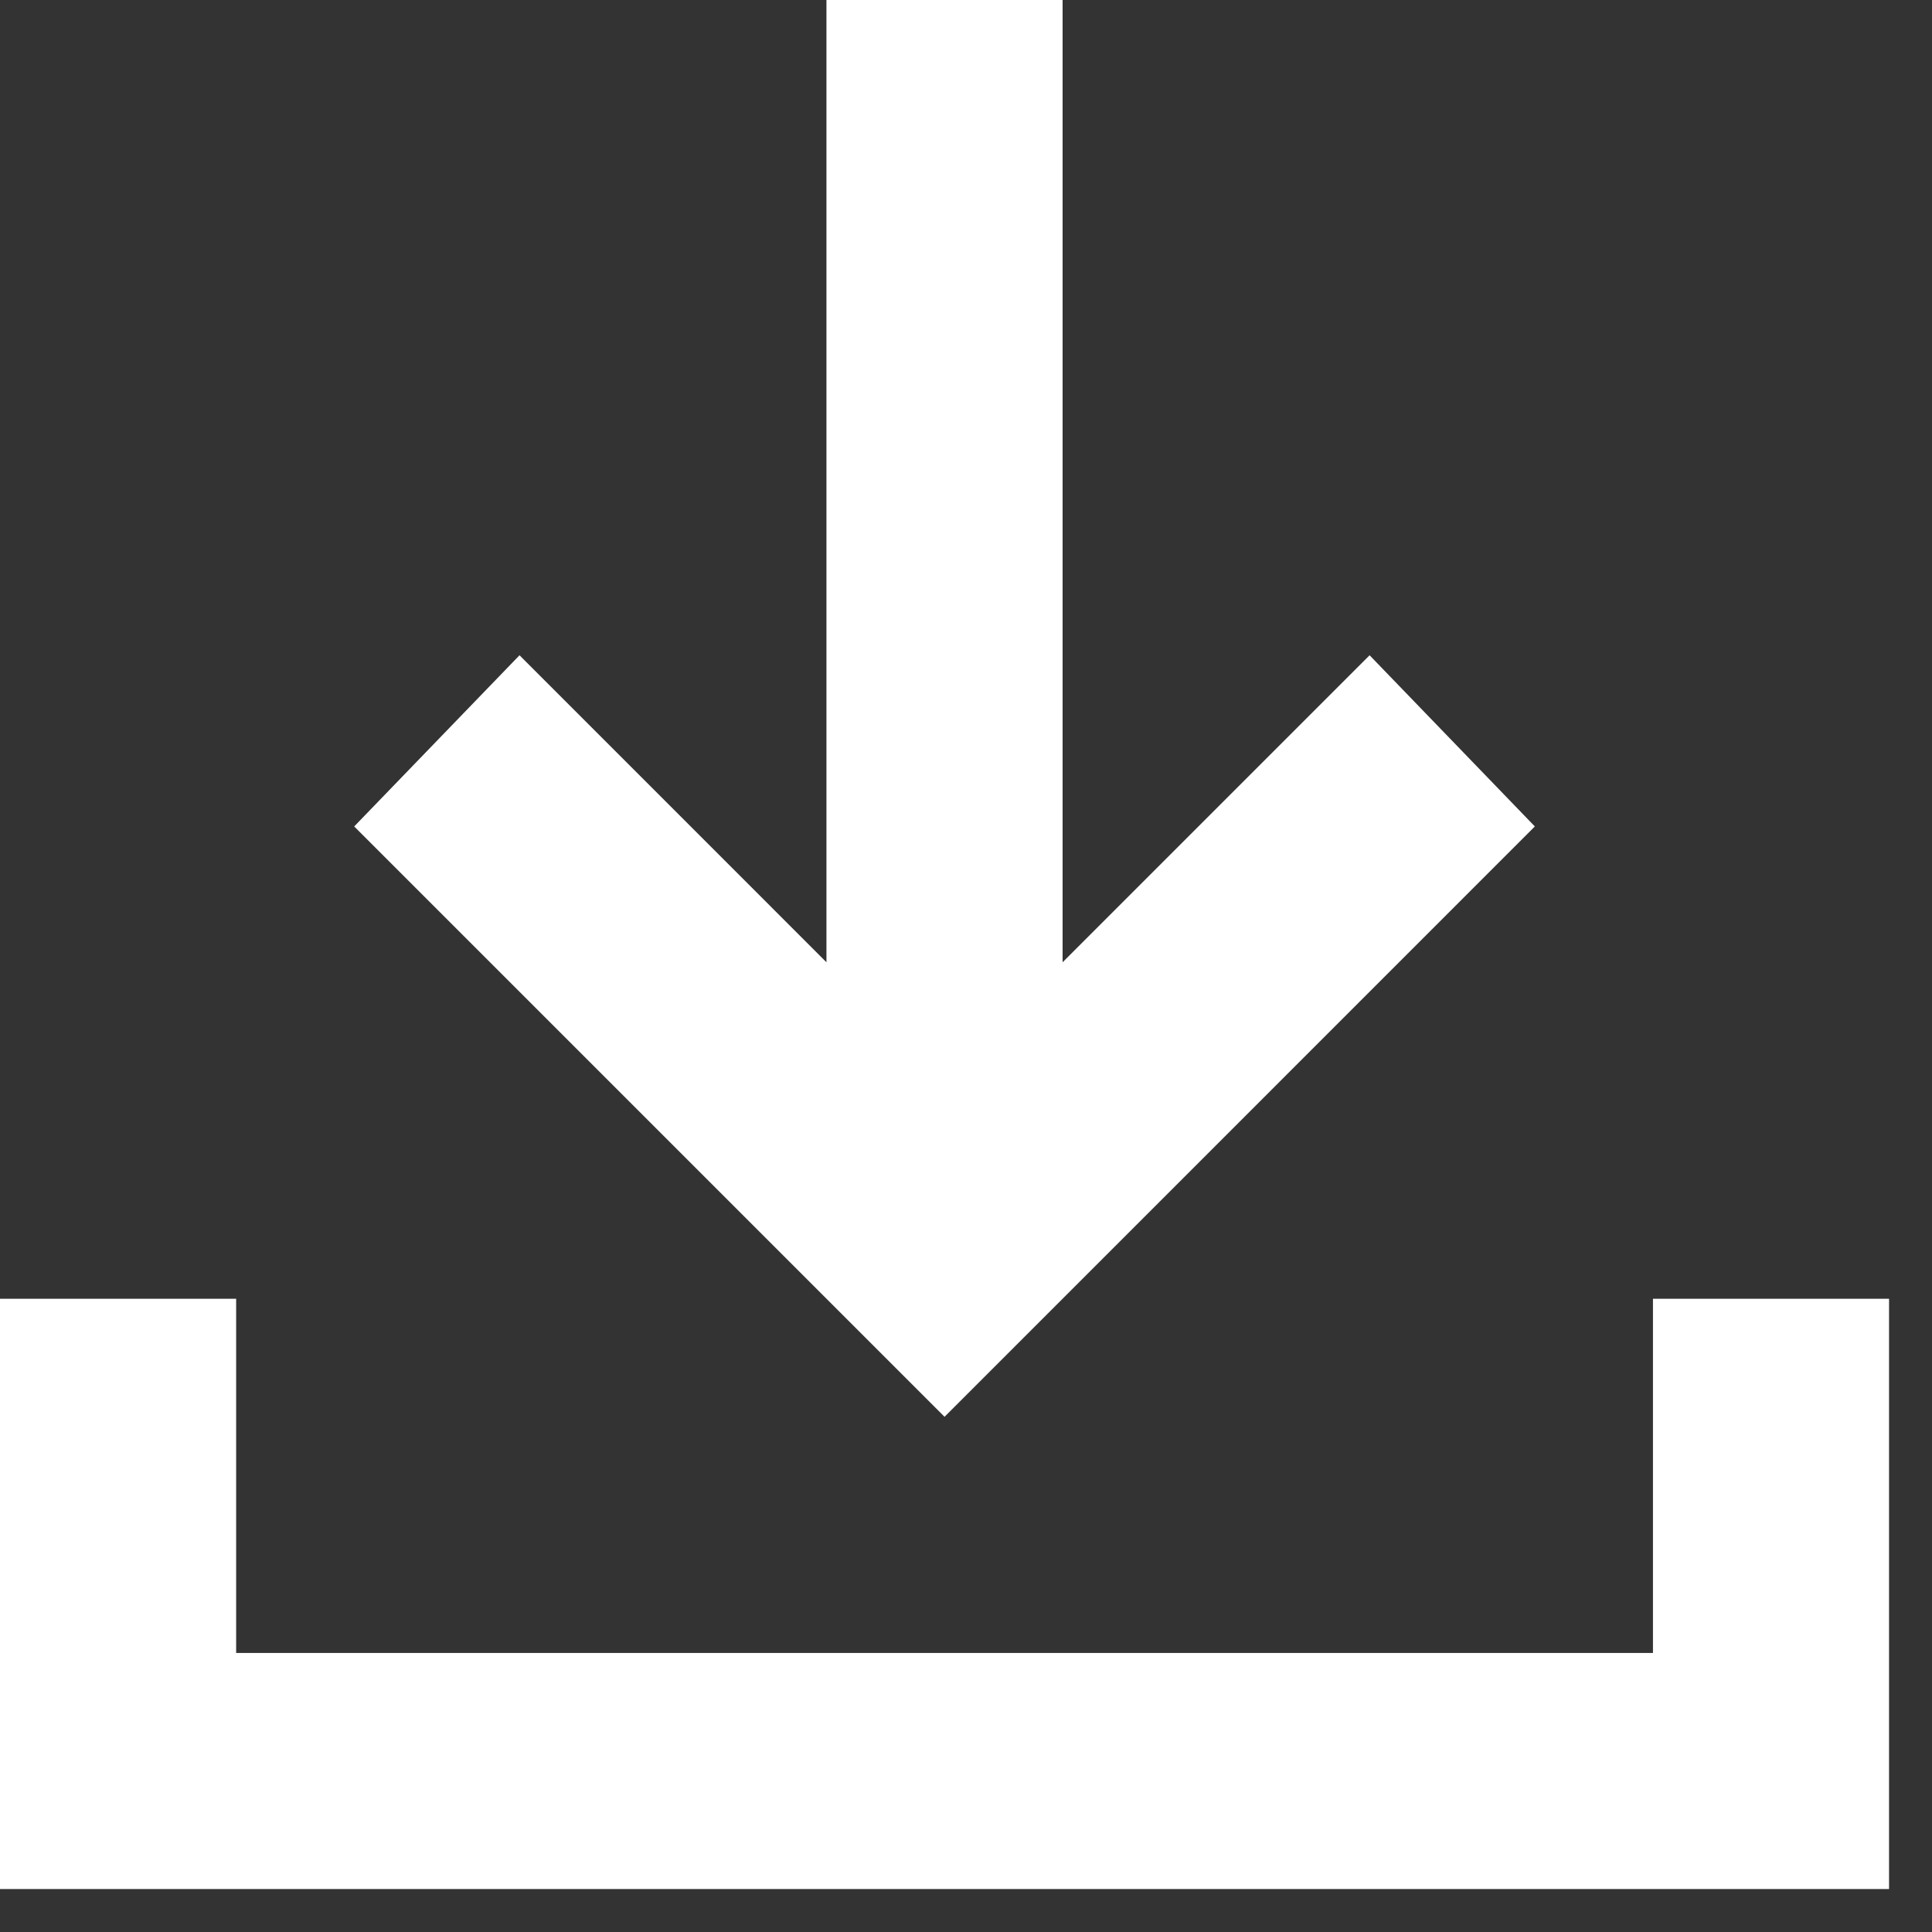
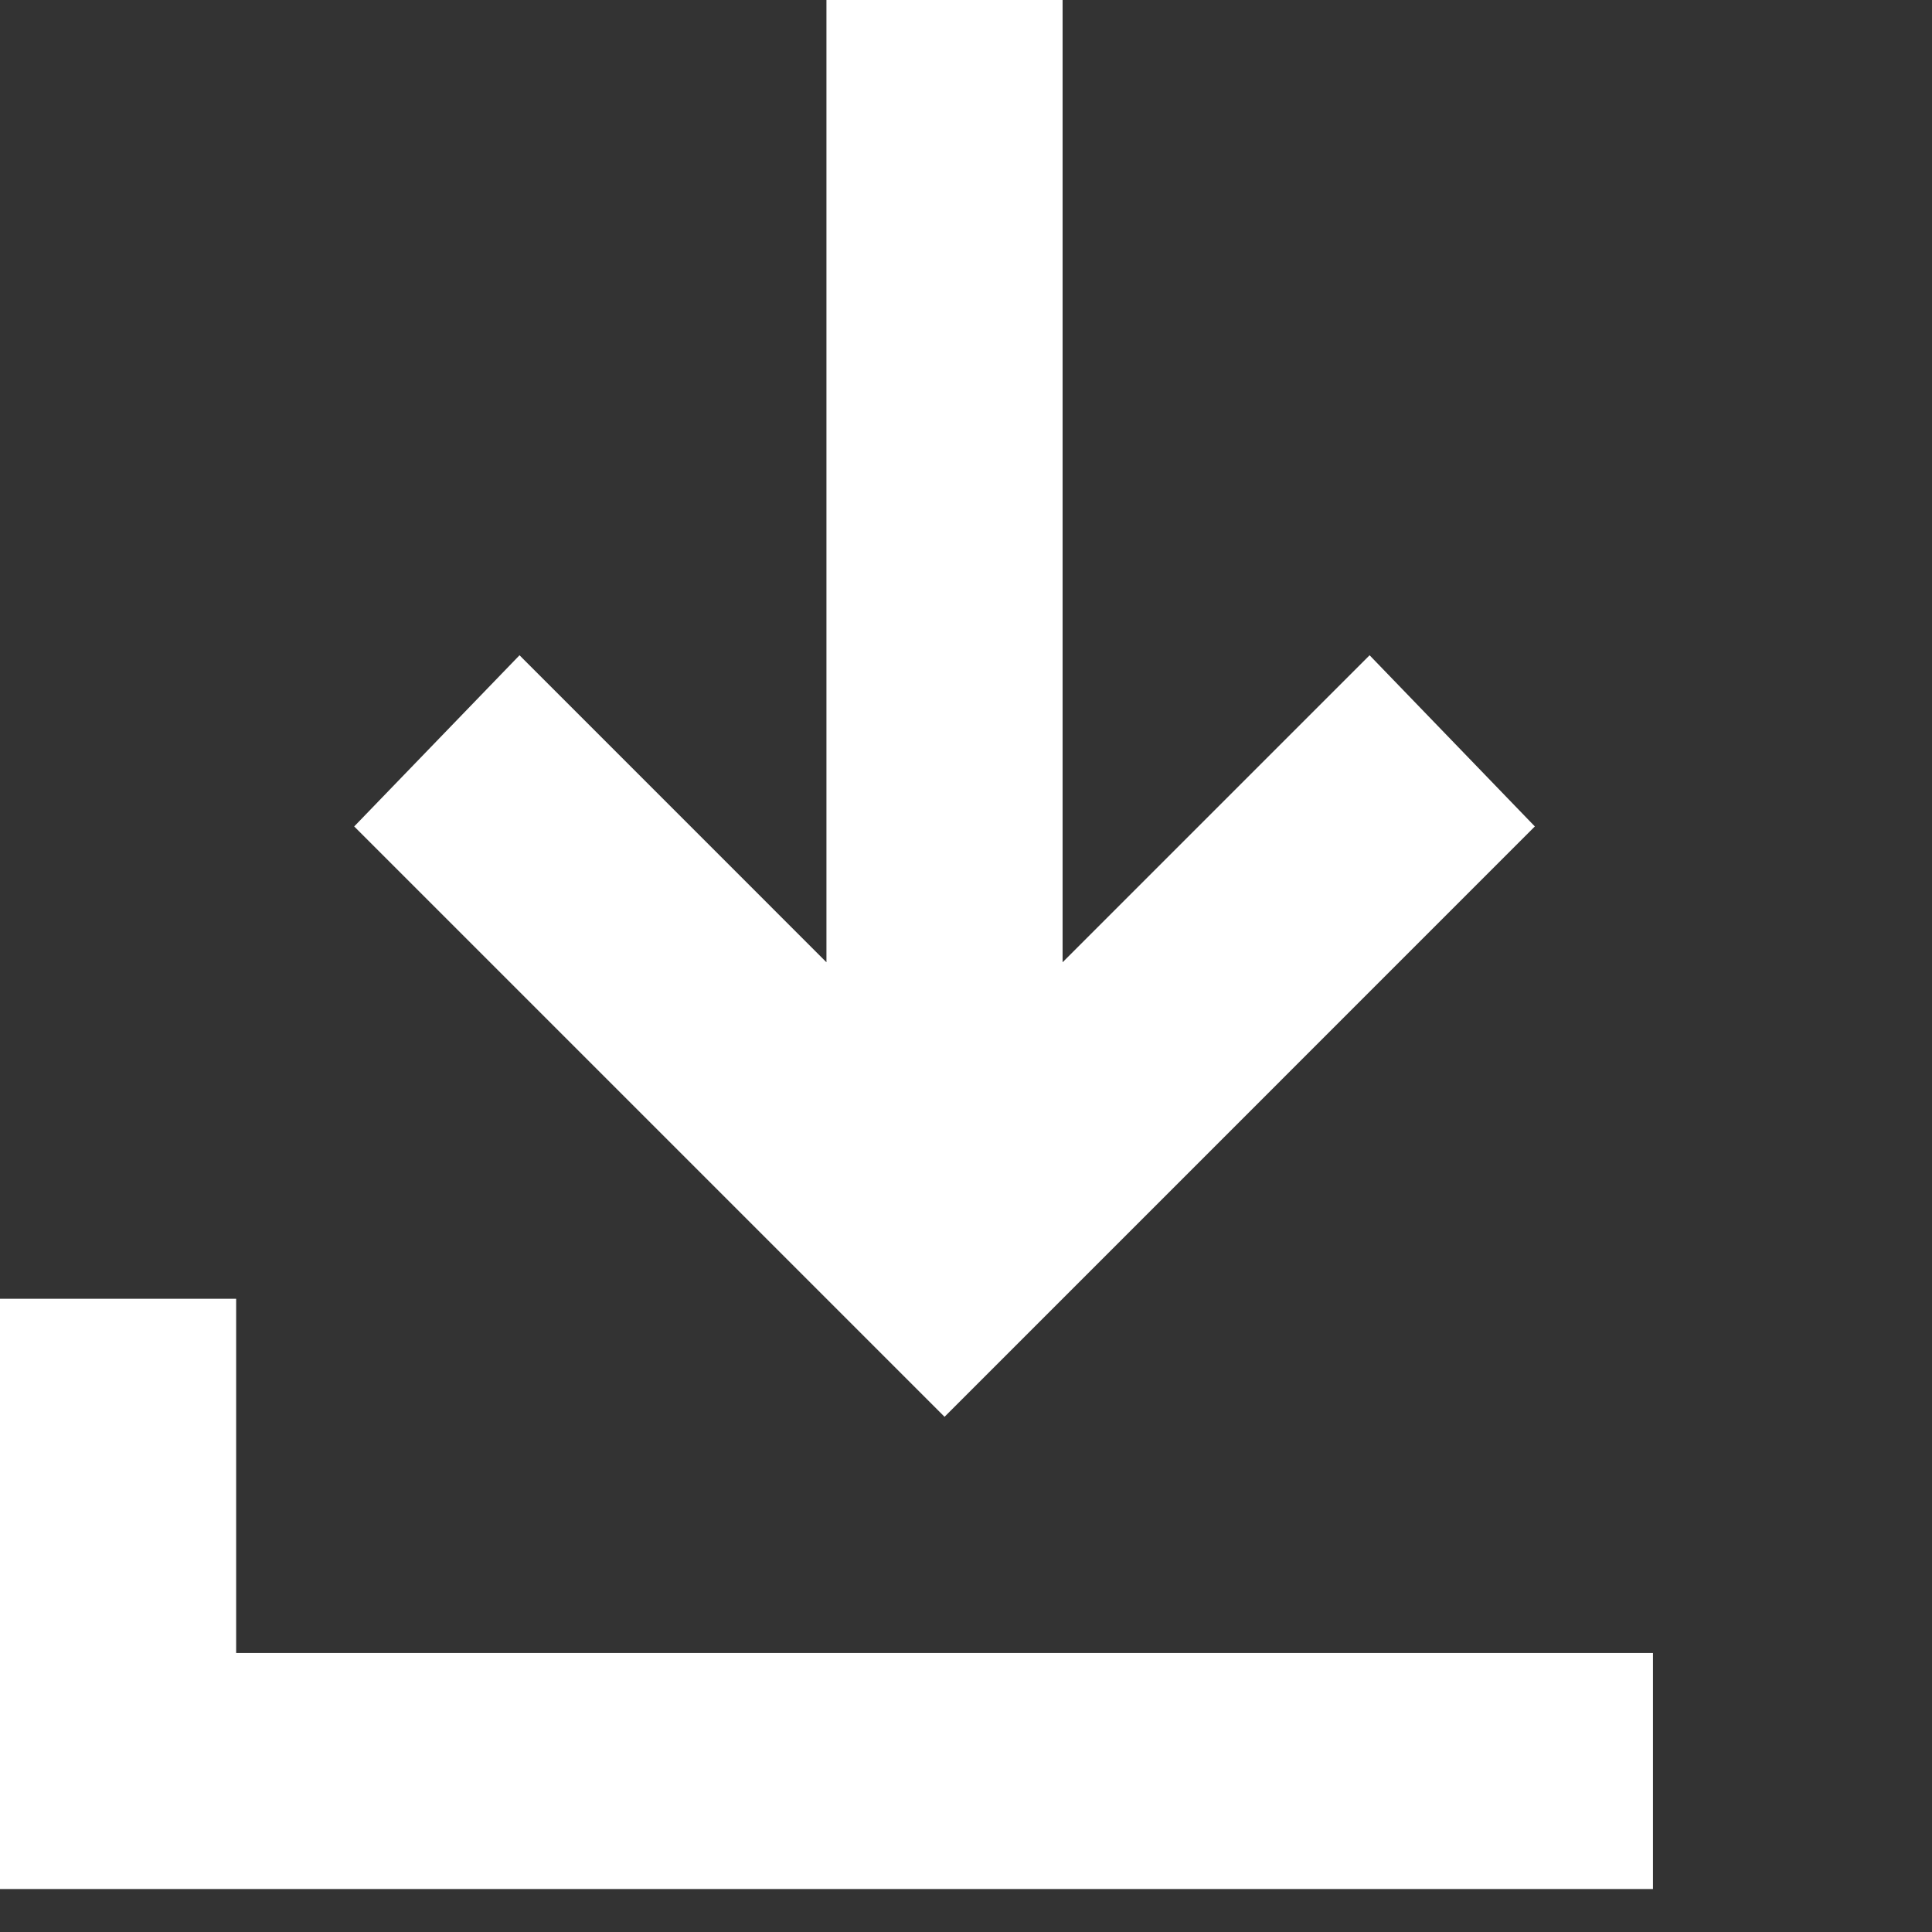
<svg xmlns="http://www.w3.org/2000/svg" width="30" height="30" viewBox="0 0 30 30" fill="none">
  <rect x="0" y="0" width="30" height="30" fill="#333333" stroke="none" />
-   <path d="M14.667 22L5.5 12.833L8.067 10.175L12.833 14.942V0H16.5V14.942L21.267 10.175L23.833 12.833L14.667 22ZM0 29.333V20.167H3.667V25.667H25.667V20.167H29.333V29.333H0Z" fill="white" />
+   <path d="M14.667 22L5.5 12.833L8.067 10.175L12.833 14.942V0H16.5V14.942L21.267 10.175L23.833 12.833L14.667 22ZM0 29.333V20.167H3.667V25.667H25.667V20.167V29.333H0Z" fill="white" />
</svg>